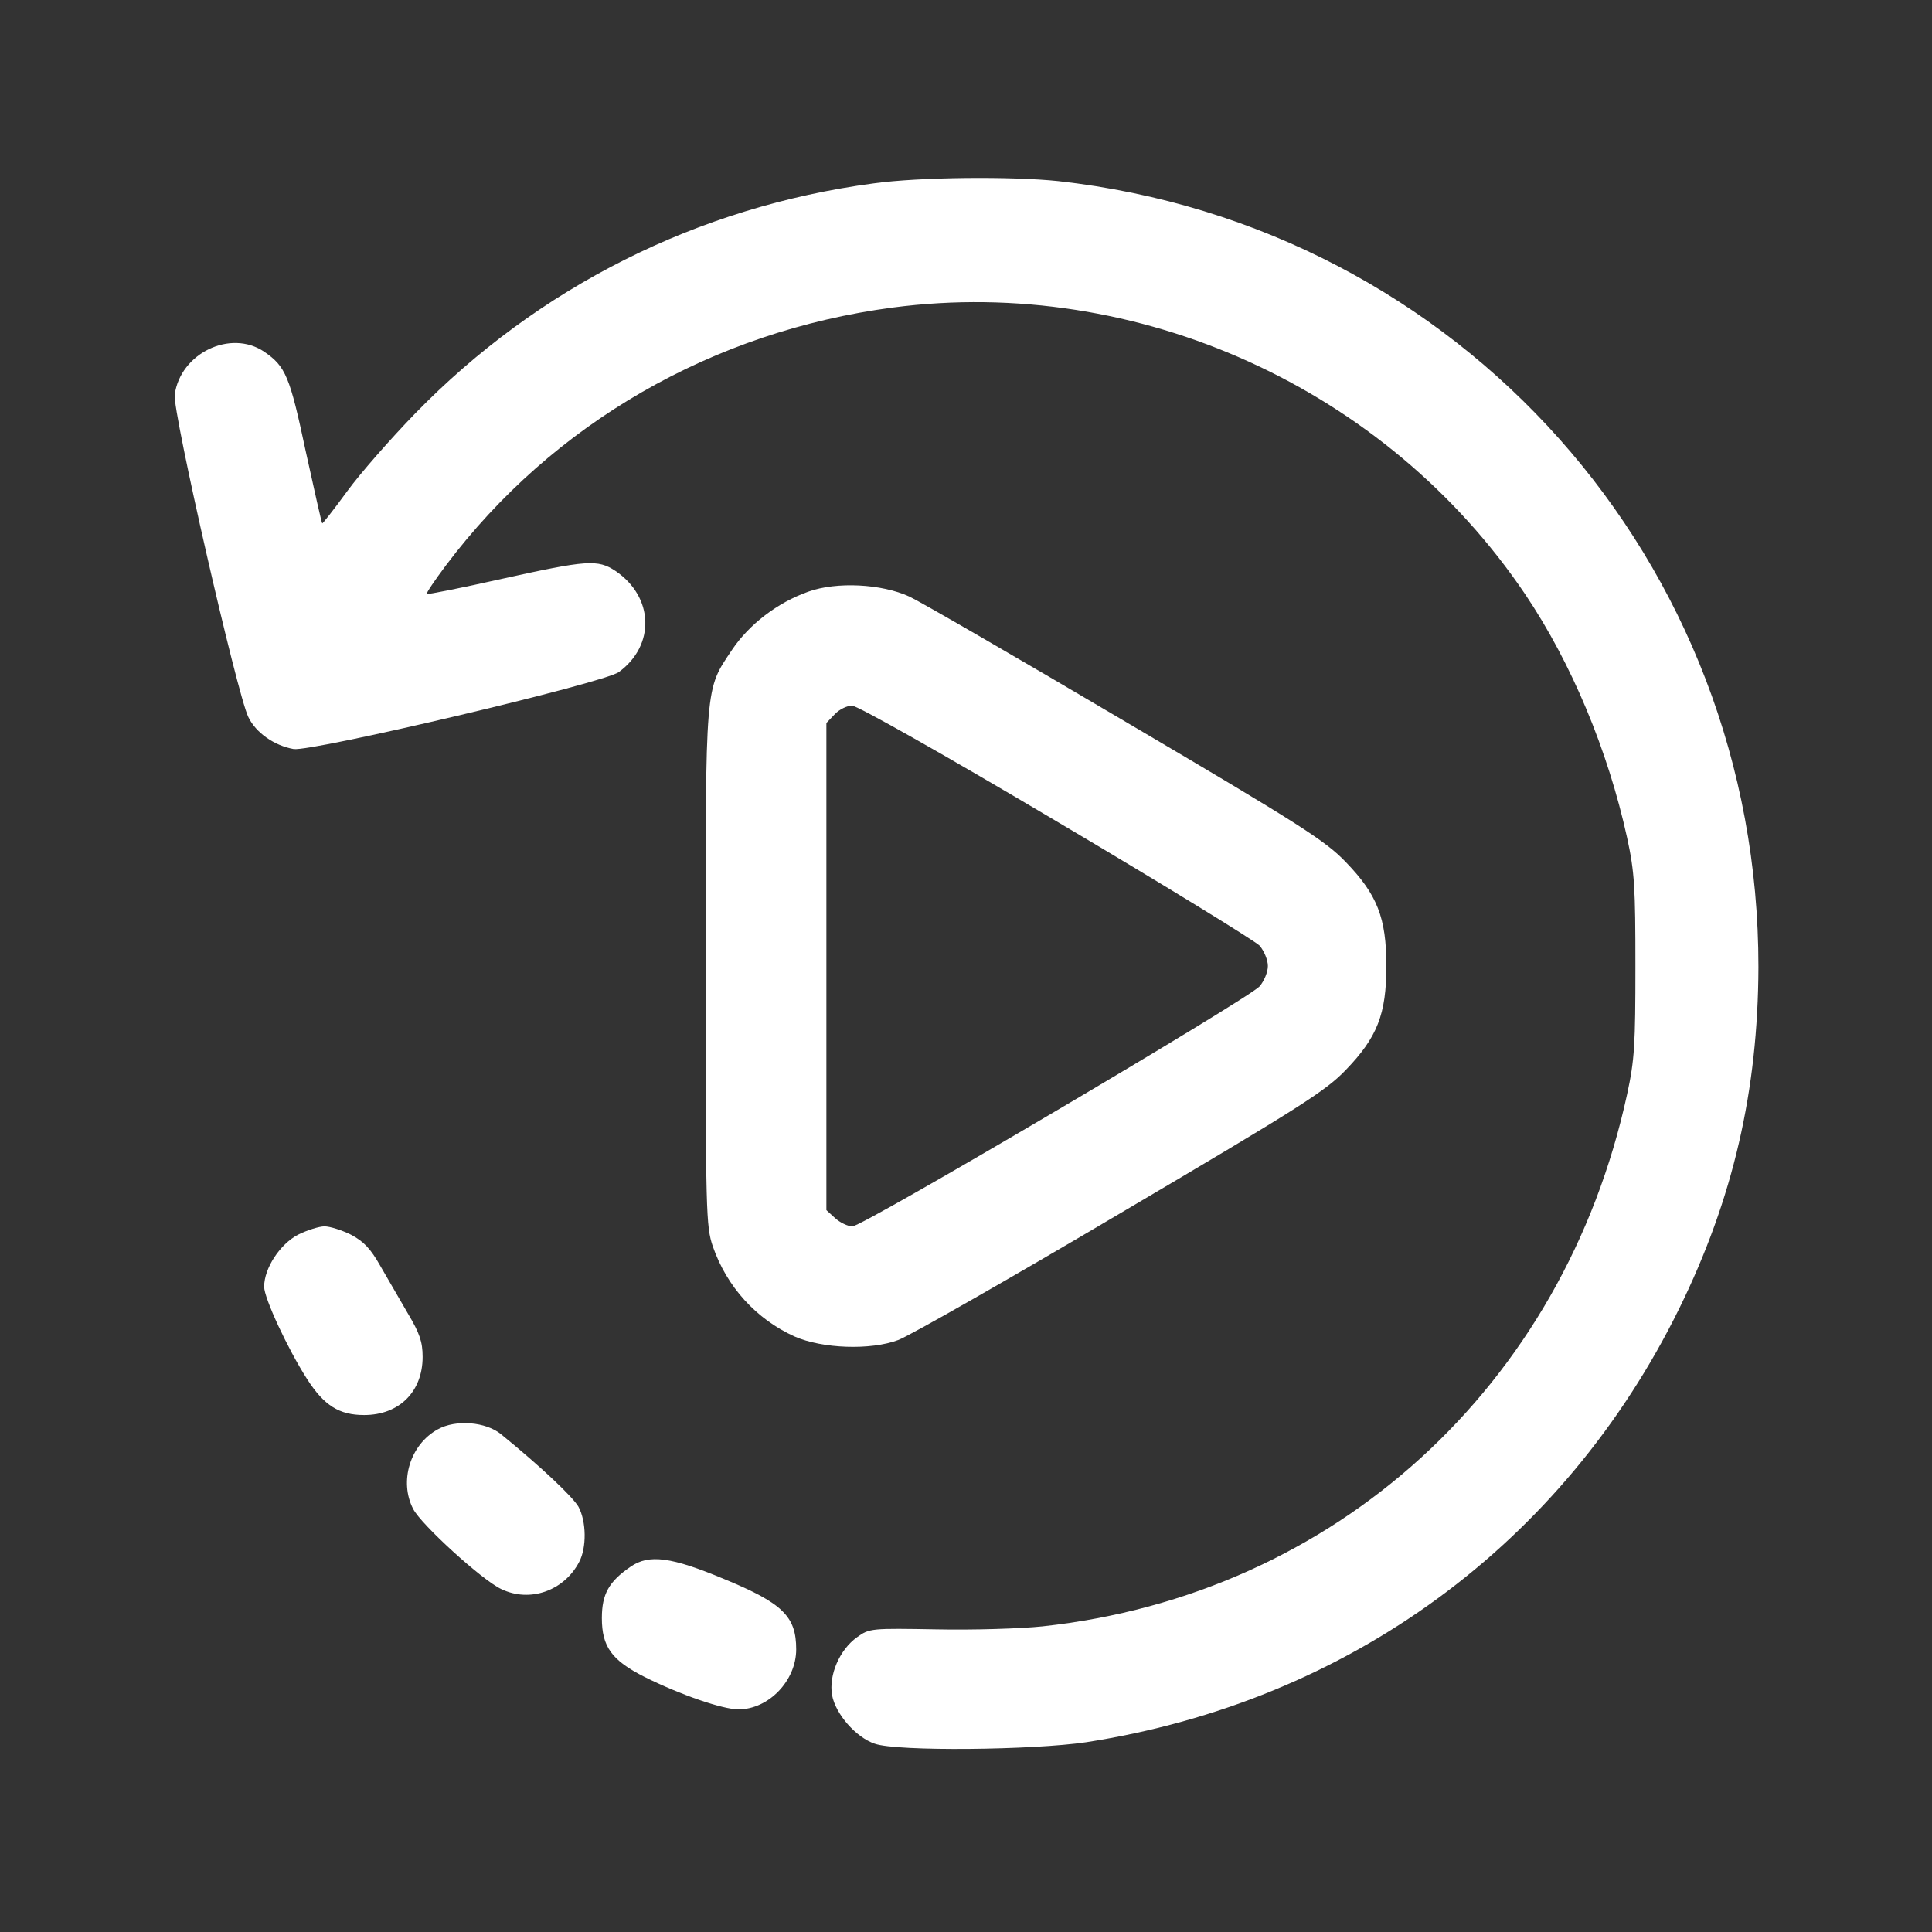
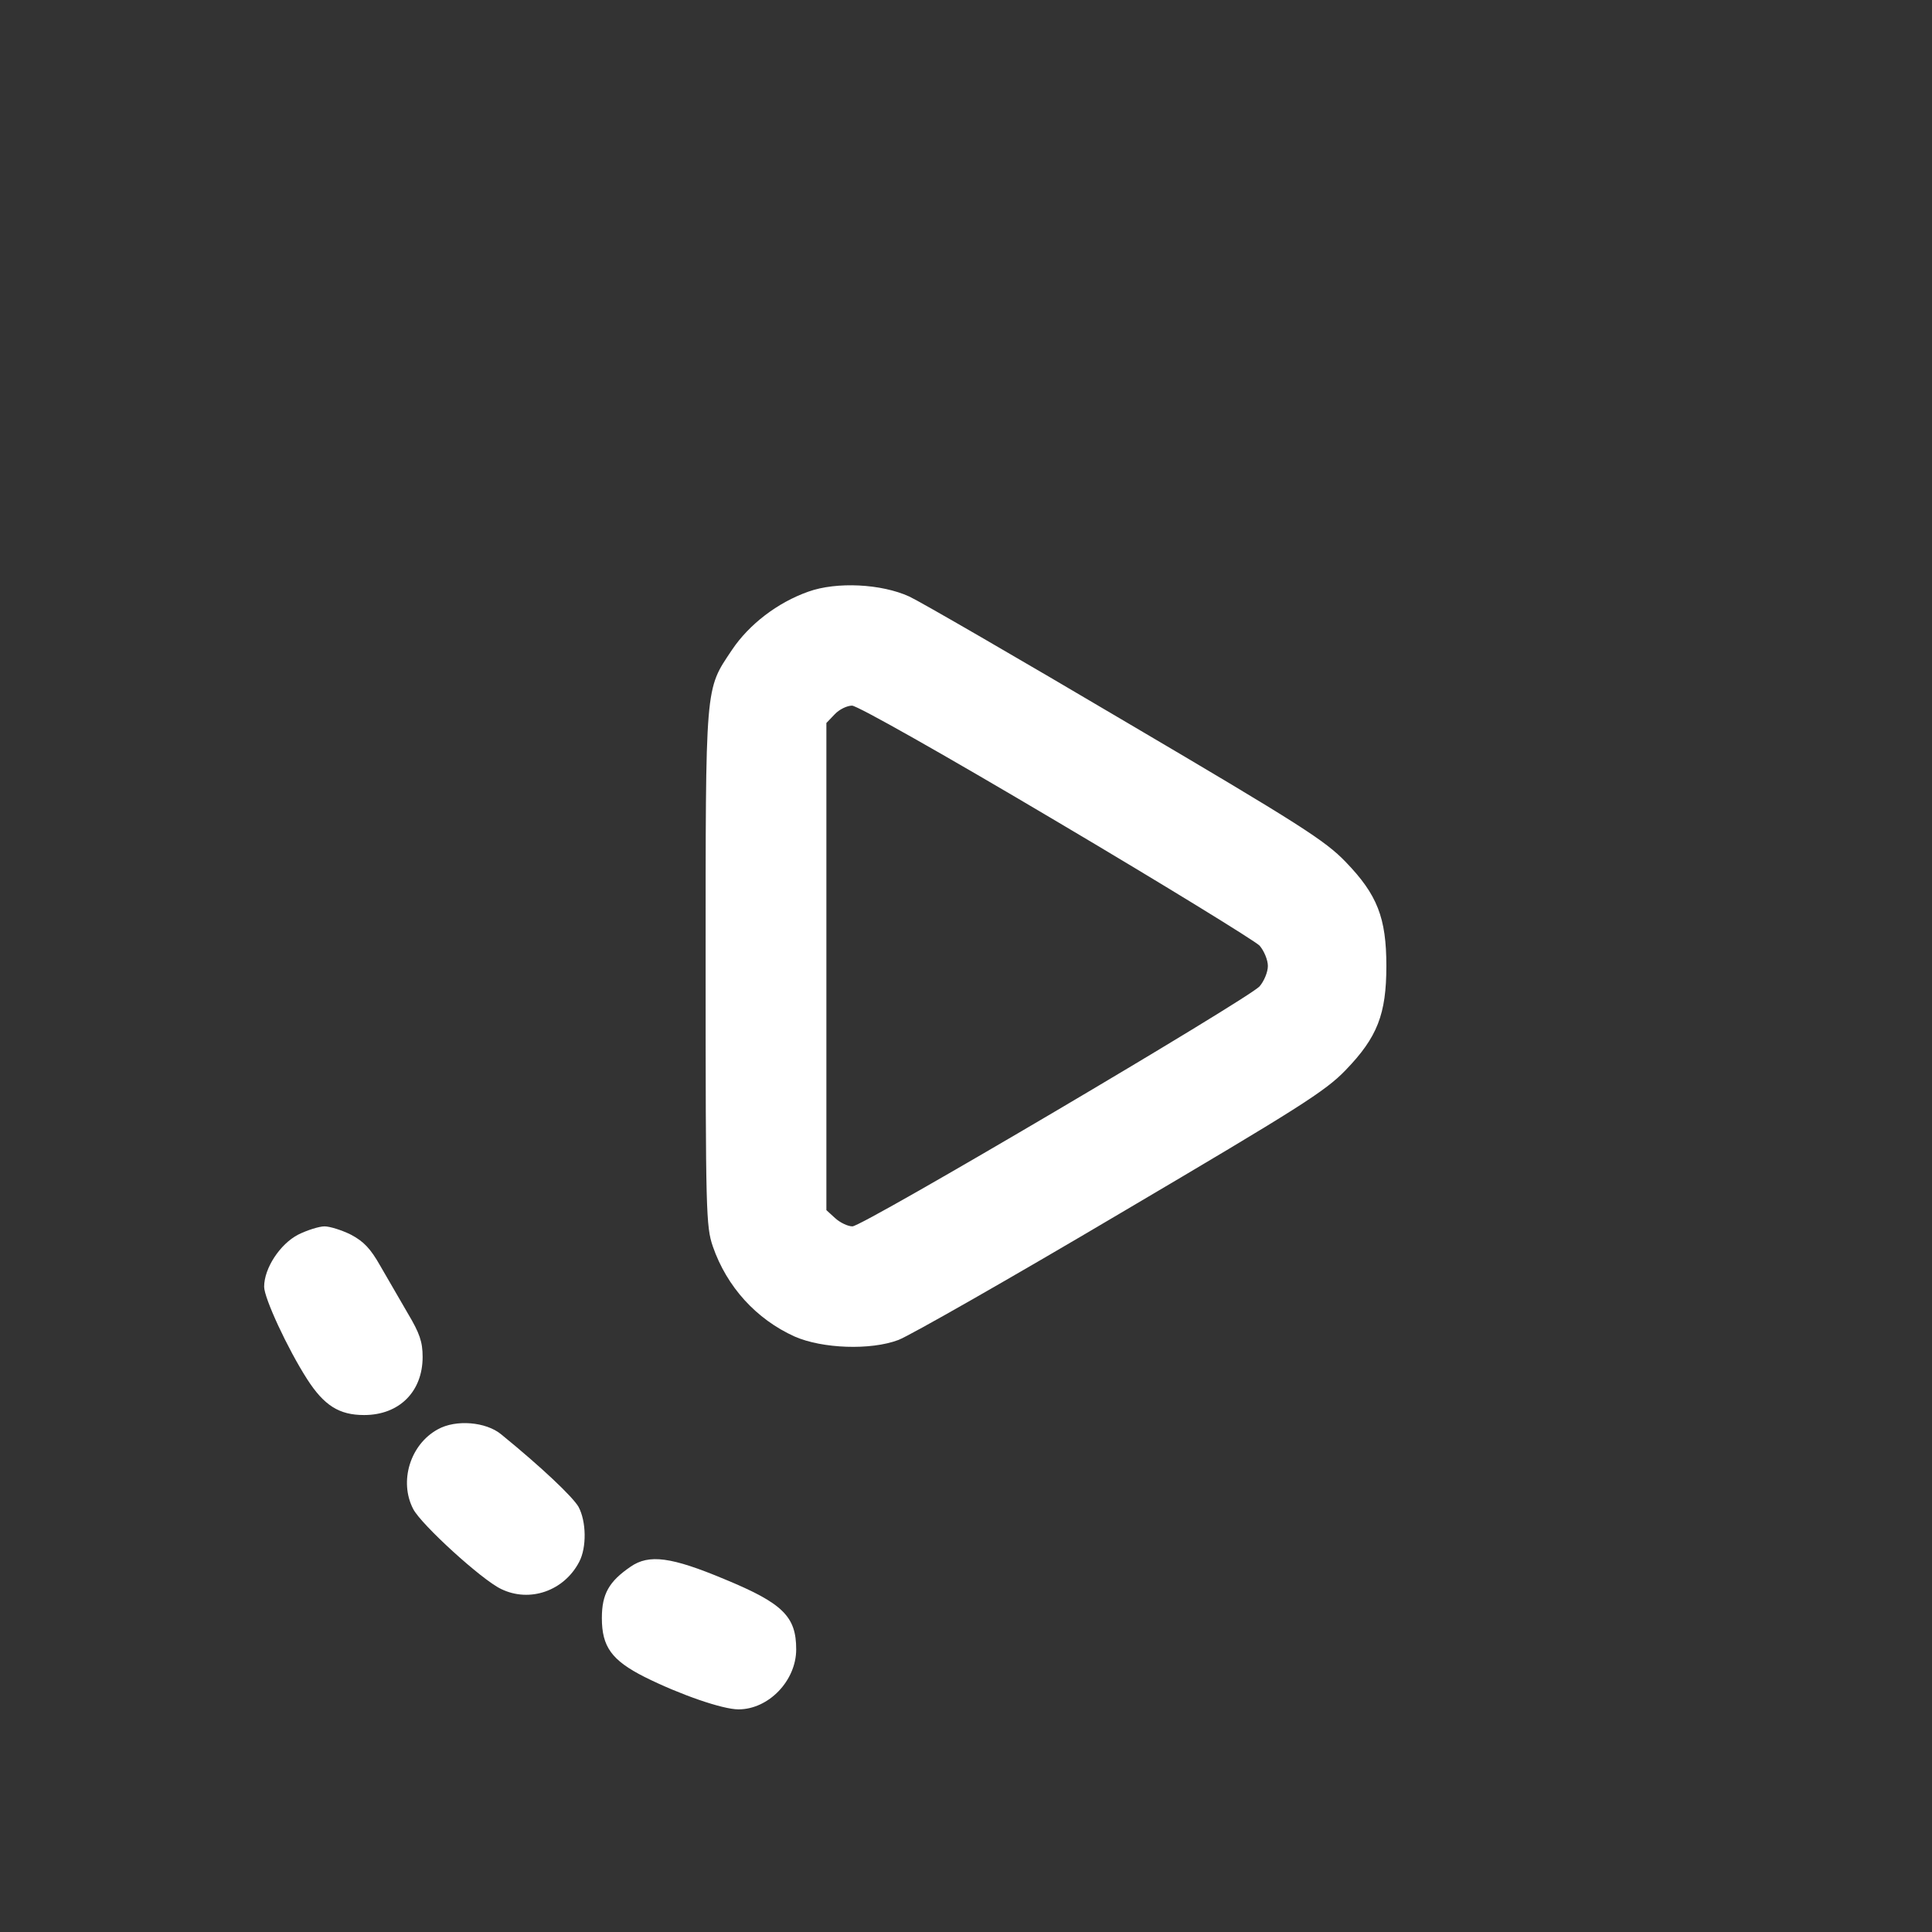
<svg xmlns="http://www.w3.org/2000/svg" version="1.0" width="512pt" height="512pt" viewBox="0 0 512 512" preserveAspectRatio="xMidYMid meet">
  <rect x="0" y="0" width="512" height="512" fill="#333333" stroke="none" />
  <g transform="translate(0,512) scale(0.1,-0.1)" fill="#FFFFFF" stroke="none">
-     <path d="M2315 4634 c-466 -62 -889 -275 -1215 -610 -64 -66 -145 -158 -180 -206 -35 -48 -65 -86 -66 -85 -2 2 -21 88 -44 192 -42 198 -53 224 -110 263 -89 60 -222 -4 -237 -114 -6 -44 165 -792 195 -854 20 -42 69 -76 120 -85 47 -8 823 175 862 204 97 71 93 199 -9 268 -47 31 -75 29 -301 -21 -107 -24 -197 -42 -199 -40 -2 2 21 36 51 76 283 376 707 620 1184 683 649 85 1308 -214 1676 -760 123 -183 219 -413 270 -645 20 -92 22 -133 22 -340 0 -207 -2 -248 -22 -340 -168 -774 -774 -1326 -1549 -1410 -57 -6 -183 -10 -280 -8 -174 3 -179 3 -212 -21 -46 -33 -75 -100 -66 -153 9 -50 63 -112 113 -129 59 -21 421 -17 561 4 695 108 1264 525 1571 1149 143 291 209 578 210 905 1 1075 -790 1964 -1855 2083 -123 13 -369 11 -490 -6z" />
    <path d="M2142 3552 c-82 -29 -157 -87 -202 -154 -72 -108 -70 -82 -70 -843 0 -649 1 -685 19 -738 37 -107 115 -193 217 -239 73 -32 201 -37 275 -9 31 12 296 163 590 337 473 279 541 322 595 378 84 87 108 148 108 276 0 128 -24 189 -108 276 -54 56 -119 98 -581 370 -286 169 -545 319 -575 333 -74 34 -193 40 -268 13z m657 -608 c284 -168 526 -317 539 -330 12 -14 22 -38 22 -54 0 -16 -10 -40 -22 -54 -33 -35 -1051 -636 -1079 -636 -12 0 -33 10 -46 22 l-23 21 0 646 0 645 22 23 c12 13 33 23 46 23 14 0 241 -128 541 -306z" />
    <path d="M790 1848 c-48 -25 -90 -89 -90 -138 0 -30 62 -164 114 -245 45 -70 85 -95 151 -95 93 0 155 62 155 154 0 40 -8 63 -39 115 -21 36 -54 93 -73 126 -26 46 -44 65 -78 83 -24 12 -56 22 -70 22 -14 0 -46 -10 -70 -22z" />
    <path d="M1160 1332 c-73 -40 -103 -138 -65 -211 21 -41 182 -188 233 -212 76 -37 167 -5 207 72 20 38 19 107 -2 146 -16 27 -97 104 -205 192 -40 33 -120 40 -168 13z" />
    <path d="M1671 968 c-57 -39 -76 -72 -76 -136 0 -76 26 -112 113 -156 94 -47 207 -86 249 -86 80 0 153 76 153 159 0 87 -35 122 -190 186 -141 59 -200 67 -249 33z" />
  </g>
</svg>